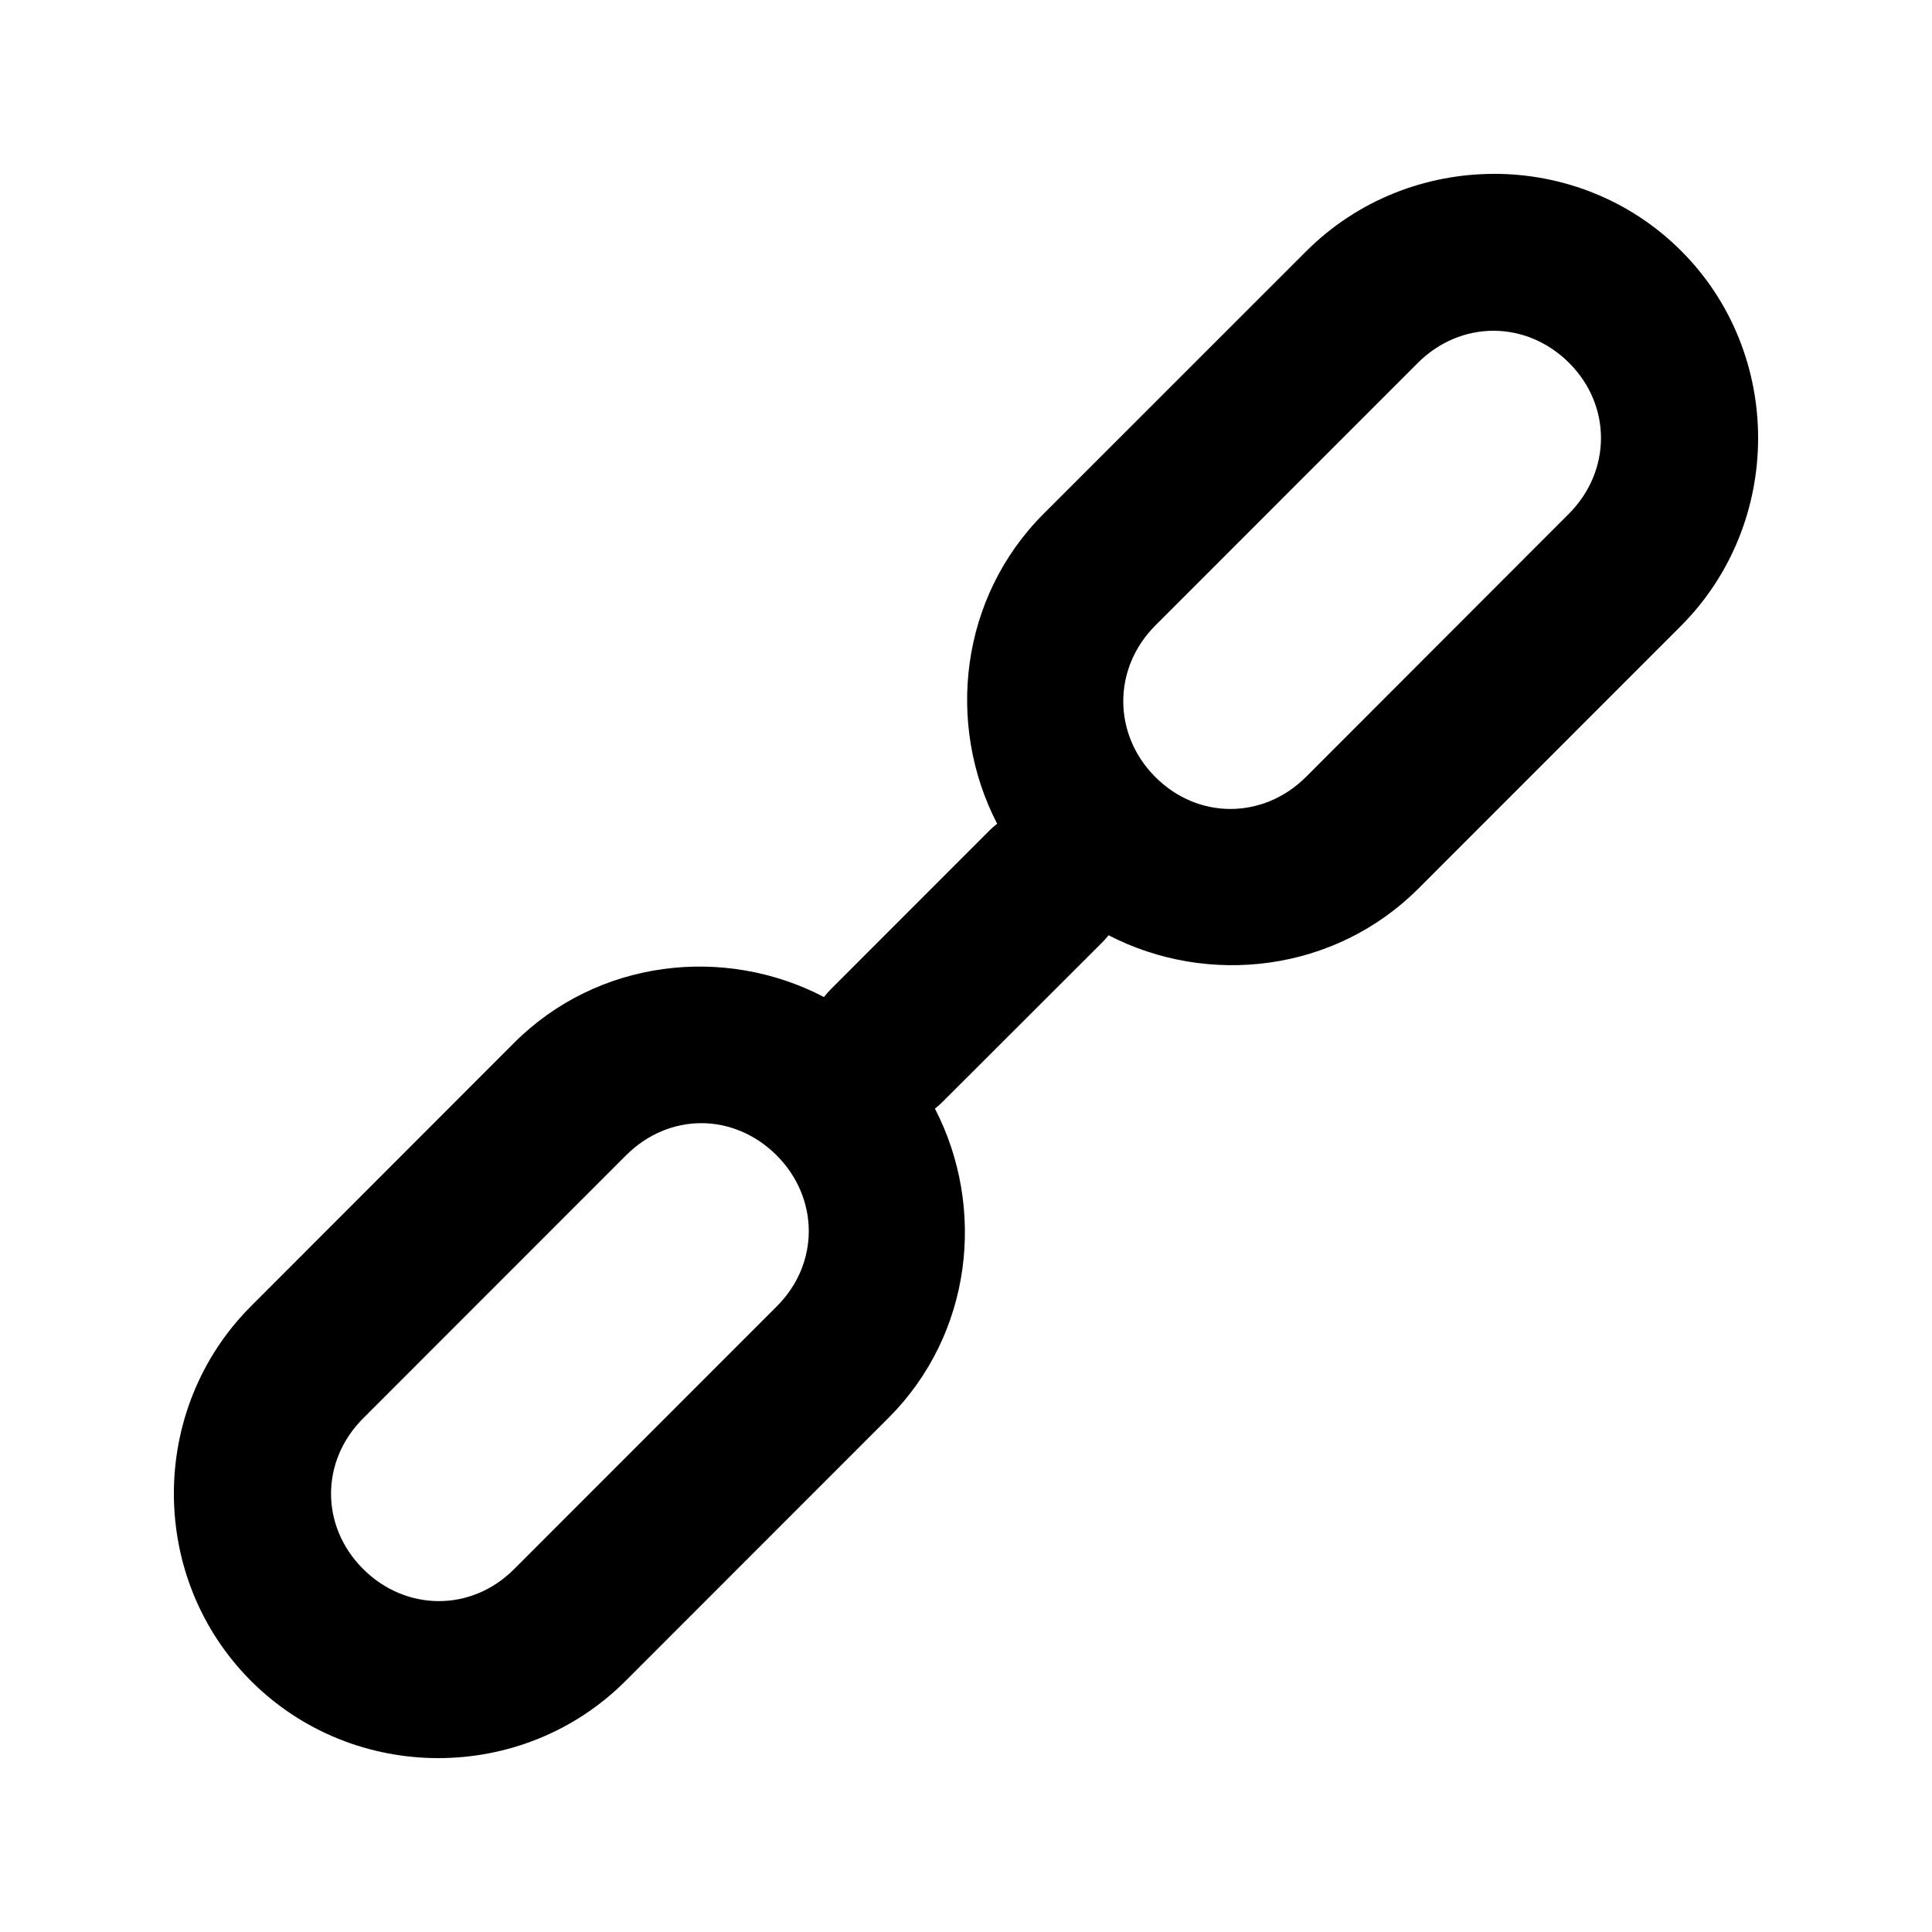
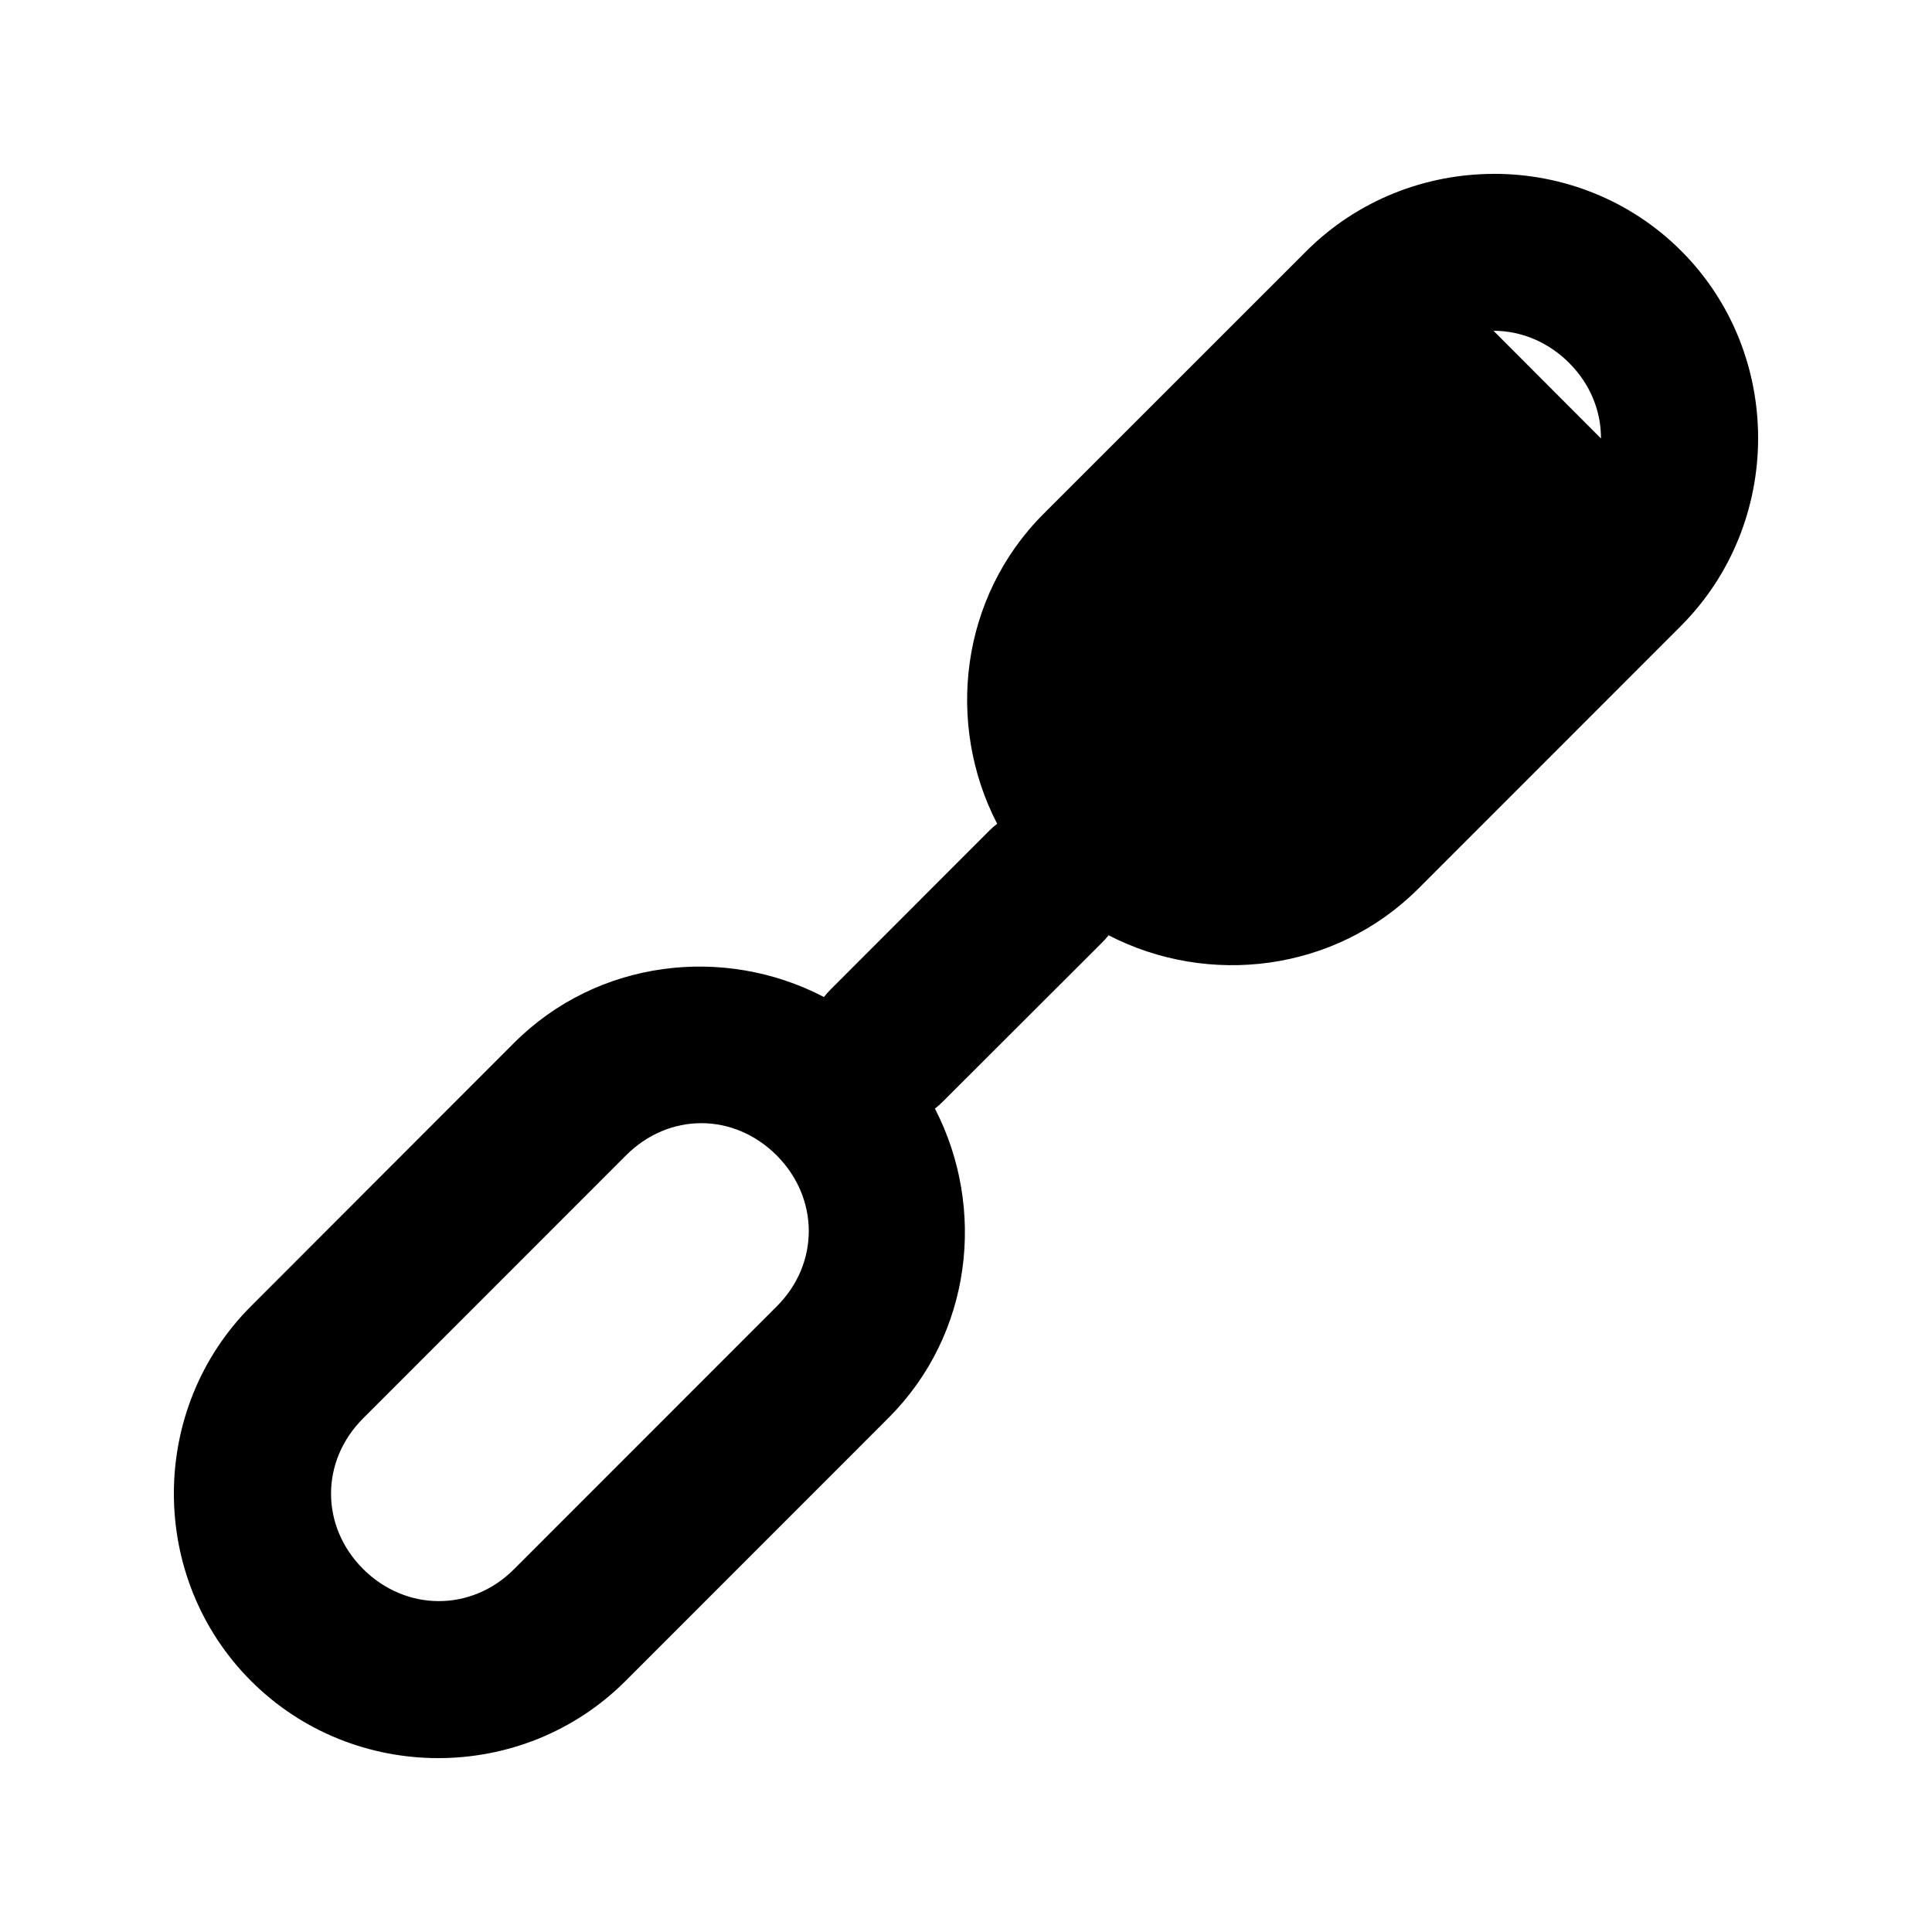
<svg xmlns="http://www.w3.org/2000/svg" fill="#000000" width="800px" height="800px" version="1.1" viewBox="144 144 512 512">
-   <path d="m539.87 190.08c-18.031 0.023-36.078 6.879-49.711 20.504l-69.602 69.586c-22.094 22.102-25.996 55.645-12.305 82.133h0.004c-0.738 0.566-1.438 1.18-2.094 1.84l-42 42.031c-0.645 0.641-1.246 1.324-1.805 2.047-26.473-13.816-60.02-9.965-82.152 12.18l-69.684 69.75c-27.258 27.27-27.258 72.043 0 99.316 27.258 27.27 71.996 27.27 99.254 0l69.723-69.75c22.066-22.078 25.926-55.48 12.262-81.93l0.008-0.004c0.754-0.578 1.465-1.211 2.133-1.887l42.039-41.988c0.66-0.641 1.277-1.328 1.844-2.047 26.469 13.668 59.988 9.723 82.07-12.344l69.559-69.586c27.258-27.27 27.383-72.168 0.125-99.438-13.629-13.637-31.637-20.445-49.668-20.422zm-0.082 41.578c7.195 0 14.395 2.863 20.055 8.527 11.324 11.328 11.203 28.691-0.125 40.02l-69.559 69.629c-11.324 11.332-28.664 11.441-39.988 0.078-11.324-11.328-11.324-28.816 0-40.145l69.559-69.586c5.664-5.664 12.859-8.527 20.055-8.527zm-209.95 209.99c7.141 0 14.312 2.863 19.973 8.527 11.301 11.332 11.398 28.66 0.082 39.98l-69.684 69.711c-11.324 11.328-28.664 11.219-39.988-0.078-11.324-11.328-11.324-28.57 0-39.898l69.684-69.711c5.664-5.664 12.793-8.527 19.934-8.527z" />
+   <path d="m539.87 190.08c-18.031 0.023-36.078 6.879-49.711 20.504l-69.602 69.586c-22.094 22.102-25.996 55.645-12.305 82.133h0.004c-0.738 0.566-1.438 1.18-2.094 1.84l-42 42.031c-0.645 0.641-1.246 1.324-1.805 2.047-26.473-13.816-60.02-9.965-82.152 12.18l-69.684 69.75c-27.258 27.27-27.258 72.043 0 99.316 27.258 27.27 71.996 27.27 99.254 0l69.723-69.75c22.066-22.078 25.926-55.48 12.262-81.93l0.008-0.004c0.754-0.578 1.465-1.211 2.133-1.887l42.039-41.988c0.66-0.641 1.277-1.328 1.844-2.047 26.469 13.668 59.988 9.723 82.07-12.344l69.559-69.586c27.258-27.27 27.383-72.168 0.125-99.438-13.629-13.637-31.637-20.445-49.668-20.422zm-0.082 41.578c7.195 0 14.395 2.863 20.055 8.527 11.324 11.328 11.203 28.691-0.125 40.02l-69.559 69.629l69.559-69.586c5.664-5.664 12.859-8.527 20.055-8.527zm-209.95 209.99c7.141 0 14.312 2.863 19.973 8.527 11.301 11.332 11.398 28.66 0.082 39.98l-69.684 69.711c-11.324 11.328-28.664 11.219-39.988-0.078-11.324-11.328-11.324-28.57 0-39.898l69.684-69.711c5.664-5.664 12.793-8.527 19.934-8.527z" />
</svg>